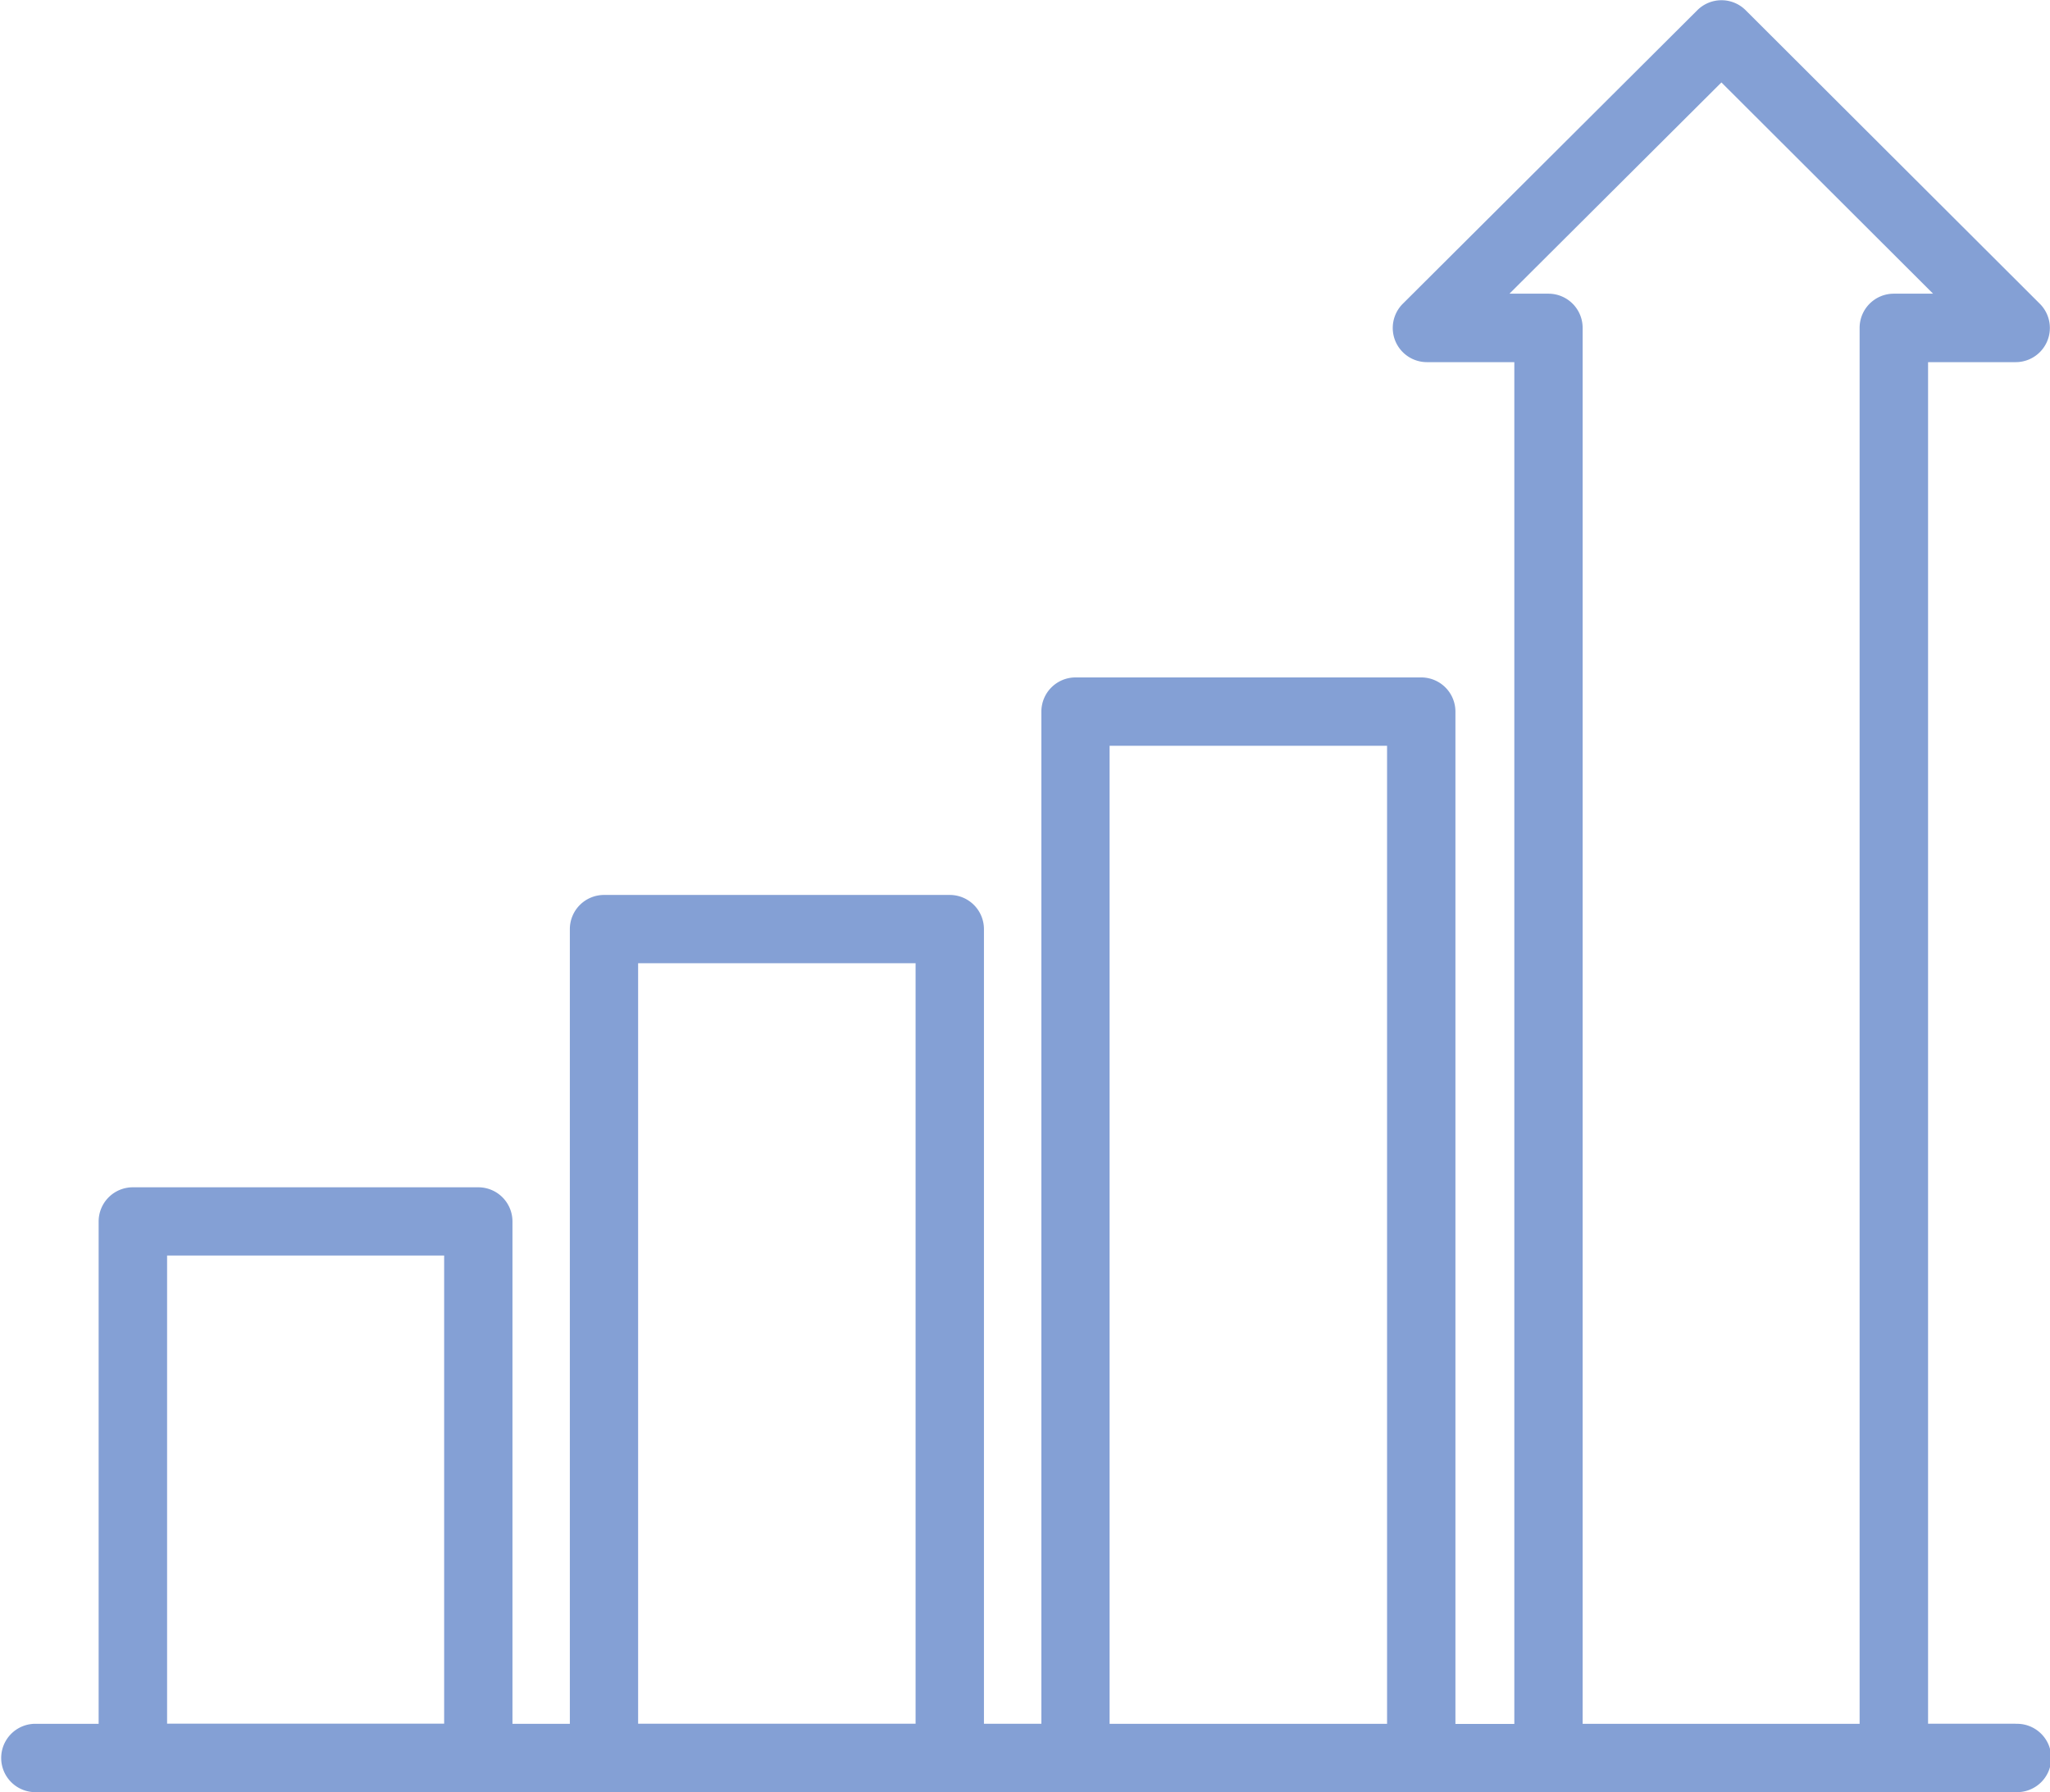
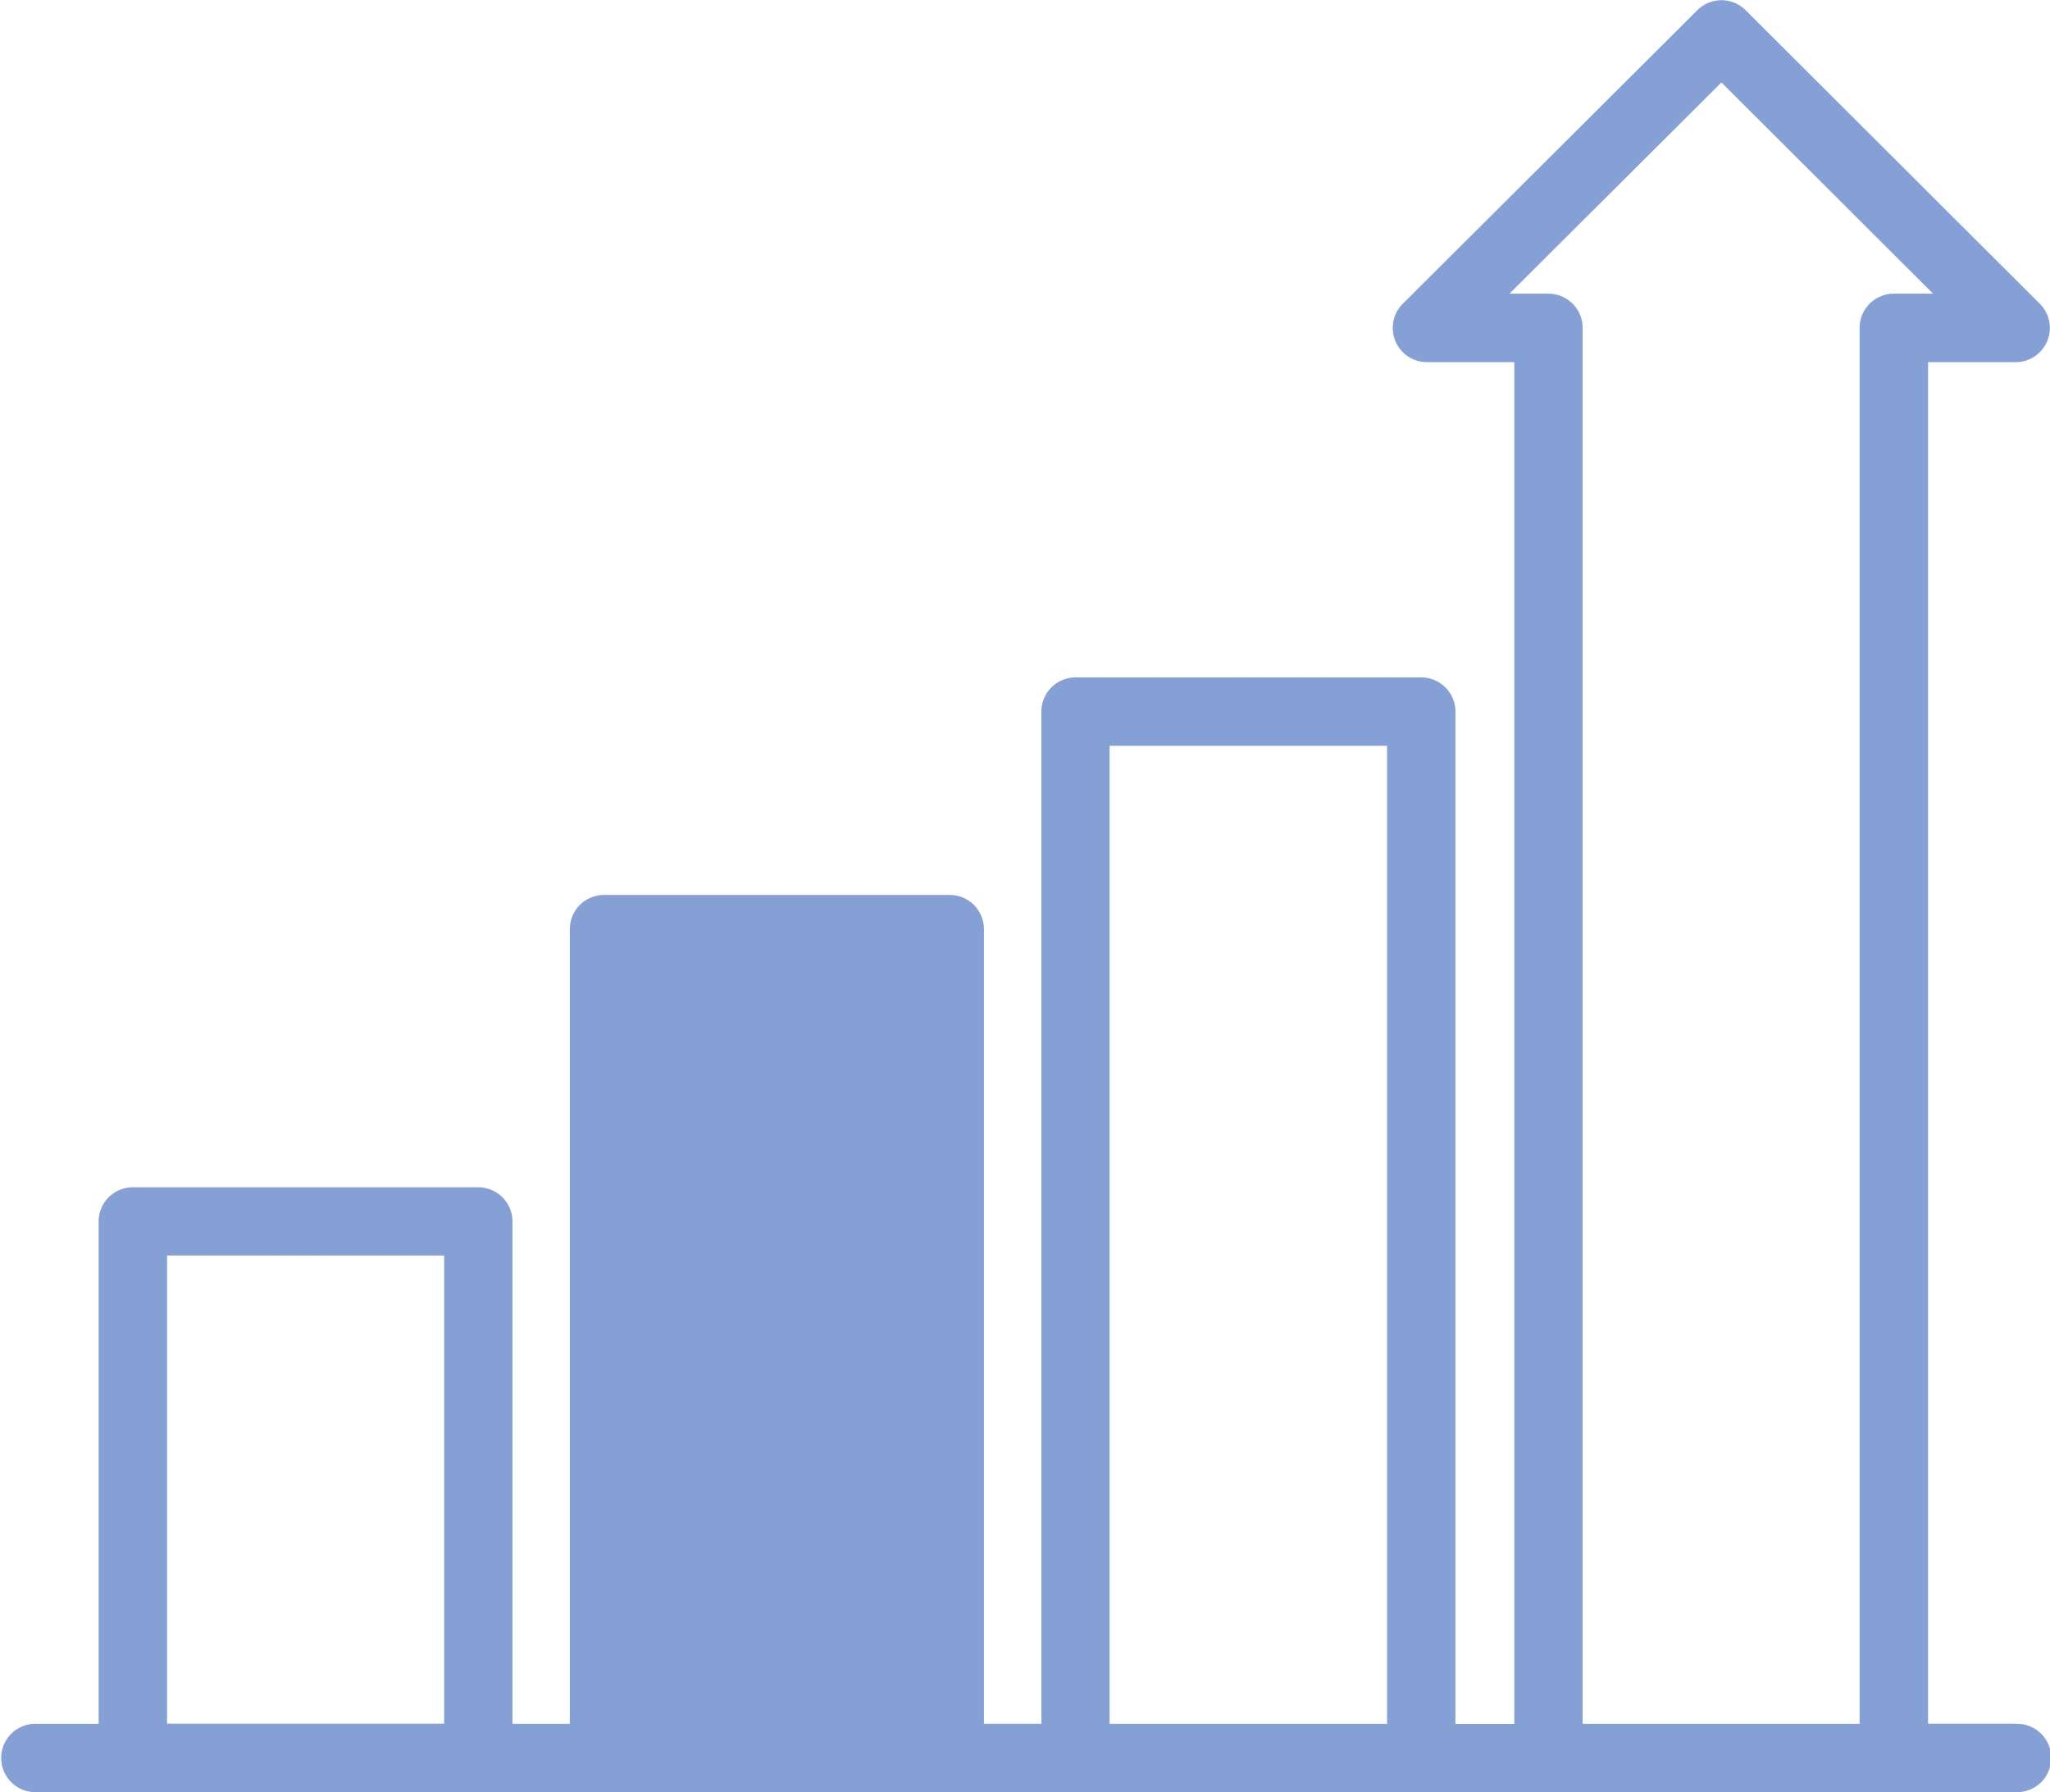
<svg xmlns="http://www.w3.org/2000/svg" width="45.763" height="40" viewBox="0 0 45.763 40">
-   <path id="noun-growth-7360694" d="M82.469,146.79H80.511V116.4h1.958a.763.763,0,0,0,.54-1.3l-6.571-6.556a.764.764,0,0,0-1.077,0L68.782,115.1a.763.763,0,0,0,.54,1.3h1.953v30.394H69.96V124.2a.763.763,0,0,0-.763-.763H61.48a.763.763,0,0,0-.763.763v22.591H59.435V129.055a.763.763,0,0,0-.763-.763H50.954a.763.763,0,0,0-.763.763v17.737H48.91V135.58a.763.763,0,0,0-.763-.763H40.435a.763.763,0,0,0-.763.763v11.212h-1.44a.763.763,0,0,0,0,1.525H82.47a.763.763,0,1,0,0-1.525ZM72.035,114.872h-.869l4.732-4.715,4.725,4.715h-.877a.763.763,0,0,0-.763.763v31.157H72.8V115.635a.763.763,0,0,0-.763-.763ZM62.24,124.963h6.194v21.829H62.24Zm-10.525,4.853h6.194V146.79H51.715ZM41.2,136.34h6.185v10.449H41.2Z" transform="translate(-37.47 -108.317)" fill="#84a0d5" />
+   <path id="noun-growth-7360694" d="M82.469,146.79H80.511V116.4h1.958a.763.763,0,0,0,.54-1.3l-6.571-6.556a.764.764,0,0,0-1.077,0L68.782,115.1a.763.763,0,0,0,.54,1.3h1.953v30.394H69.96V124.2a.763.763,0,0,0-.763-.763H61.48a.763.763,0,0,0-.763.763v22.591H59.435V129.055a.763.763,0,0,0-.763-.763H50.954a.763.763,0,0,0-.763.763v17.737H48.91V135.58a.763.763,0,0,0-.763-.763H40.435a.763.763,0,0,0-.763.763v11.212h-1.44a.763.763,0,0,0,0,1.525H82.47a.763.763,0,1,0,0-1.525ZM72.035,114.872h-.869l4.732-4.715,4.725,4.715h-.877a.763.763,0,0,0-.763.763v31.157H72.8V115.635a.763.763,0,0,0-.763-.763ZM62.24,124.963h6.194v21.829H62.24Zm-10.525,4.853h6.194H51.715ZM41.2,136.34h6.185v10.449H41.2Z" transform="translate(-37.47 -108.317)" fill="#84a0d5" />
</svg>